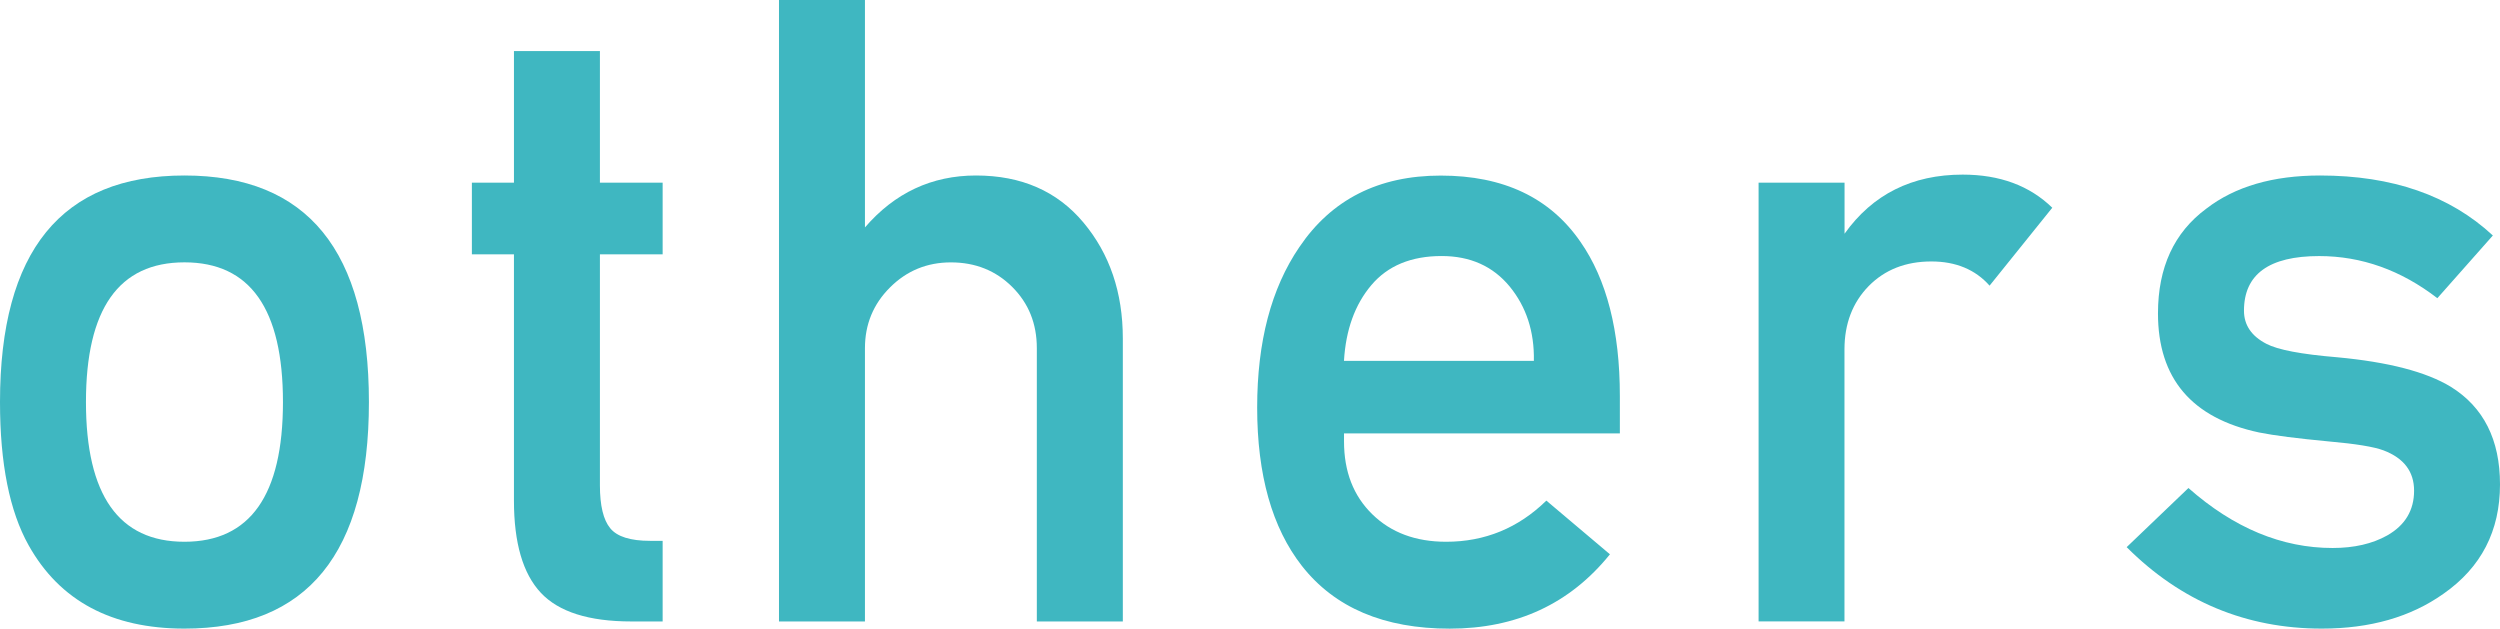
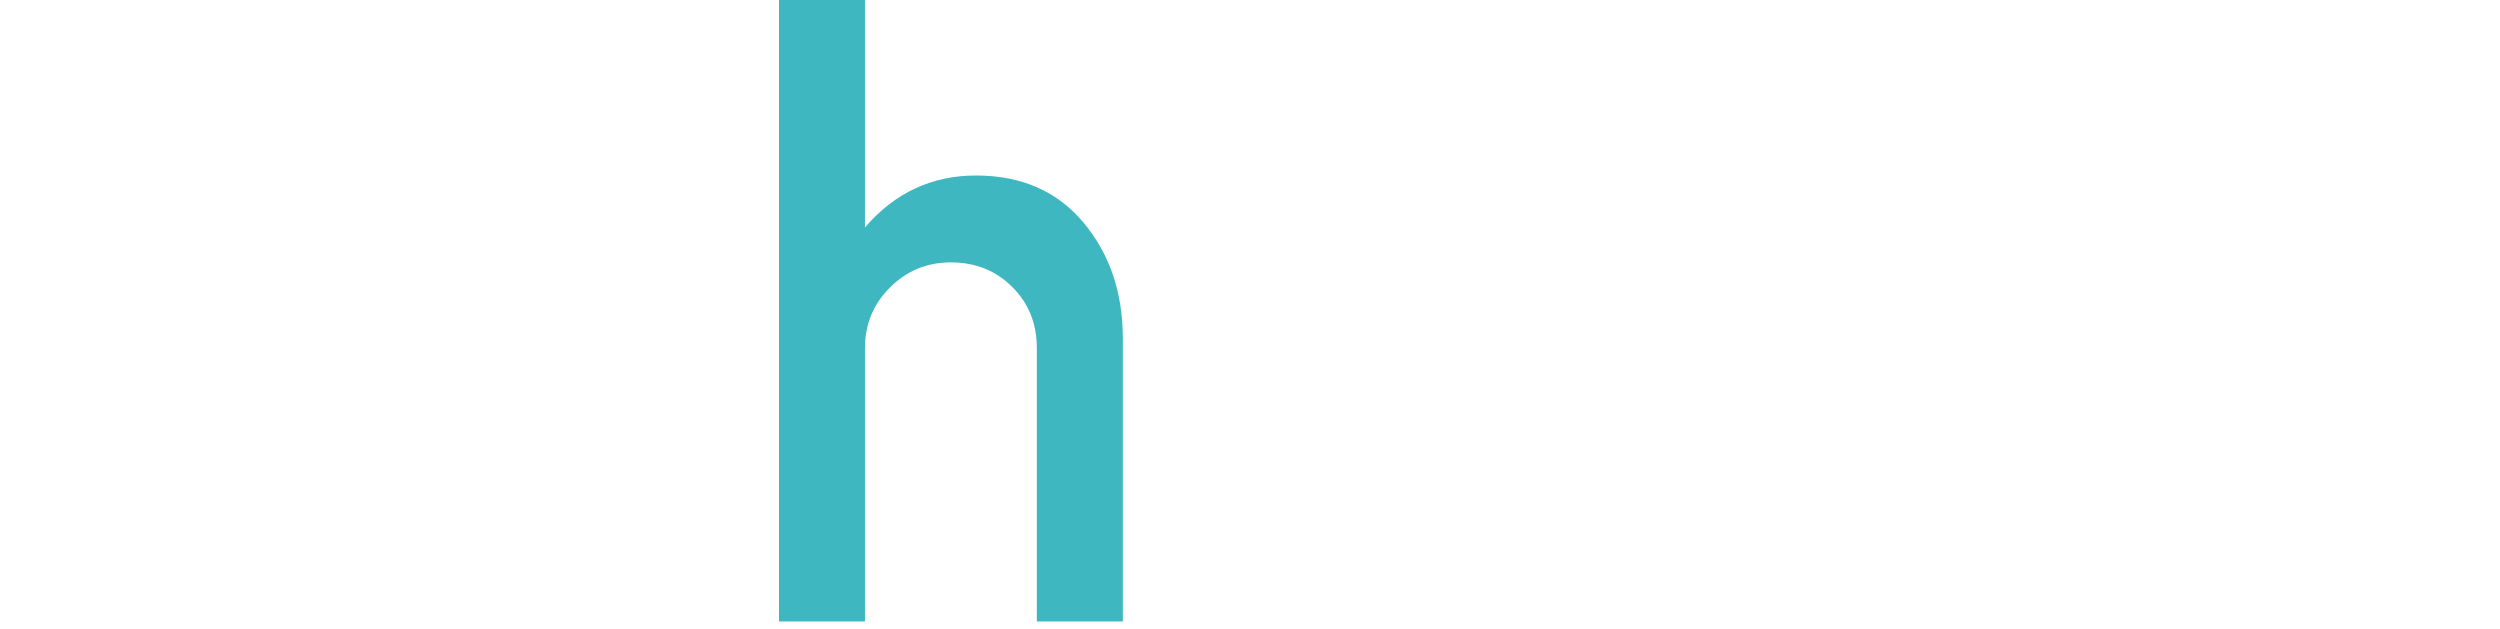
<svg xmlns="http://www.w3.org/2000/svg" version="1.1" id="レイヤー_1" x="0px" y="0px" viewBox="0 0 62.209 15.642" enable-background="new 0 0 62.209 15.642" xml:space="preserve">
  <g>
-     <path fill="#3FB7C1" d="M9.18,10.005c0,3.758-1.529,5.637-4.59,5.637c-1.813,0-3.104-0.691-3.877-2.072   C0.238,12.723,0,11.534,0,10.005c0-3.758,1.529-5.638,4.59-5.638S9.18,6.247,9.18,10.005z M7.041,10.005   c0-2.318-0.816-3.477-2.451-3.477c-1.634,0-2.451,1.158-2.451,3.477c0,2.316,0.817,3.476,2.451,3.476   C6.225,13.48,7.041,12.321,7.041,10.005z" />
-     <path fill="#3FB7C1" d="M16.488,15.464h-0.78c-1.055,0-1.805-0.238-2.25-0.713c-0.446-0.476-0.669-1.24-0.669-2.295V6.328h-1.047   V4.546h1.047V1.271h2.139v3.275h1.561v1.782h-1.561v5.749c0,0.505,0.086,0.861,0.257,1.068c0.171,0.209,0.501,0.313,0.991,0.313   h0.313V15.464z" />
    <path fill="#3FB7C1" d="M27.94,15.464h-2.14V8.663c0-0.608-0.203-1.115-0.612-1.523c-0.409-0.407-0.917-0.611-1.526-0.611   c-0.594,0-1.1,0.208-1.515,0.623c-0.416,0.414-0.624,0.918-0.624,1.512v6.801h-2.139V0h2.139v5.659   c0.742-0.861,1.664-1.292,2.763-1.292c1.129,0,2.021,0.39,2.674,1.17s0.98,1.741,0.98,2.886V15.464z" />
-     <path fill="#3FB7C1" d="M40.307,10.784h-6.863v0.199c0,0.752,0.234,1.355,0.703,1.813c0.467,0.457,1.08,0.685,1.838,0.685   c0.965,0,1.797-0.342,2.494-1.024l1.582,1.336c-0.994,1.233-2.324,1.85-3.988,1.85c-1.633,0-2.859-0.52-3.676-1.56   c-0.743-0.95-1.114-2.265-1.114-3.944c0-1.633,0.349-2.963,1.048-3.988c0.801-1.188,1.975-1.782,3.52-1.782   c1.561,0,2.719,0.55,3.477,1.649c0.652,0.936,0.98,2.213,0.98,3.832V10.784z M38.168,8.979c0.014-0.728-0.188-1.344-0.602-1.85   c-0.416-0.504-0.98-0.758-1.693-0.758c-0.758,0-1.342,0.242-1.75,0.725s-0.635,1.111-0.68,1.883H38.168z" />
-     <path fill="#3FB7C1" d="M51.068,5.169l-1.56,1.939c-0.356-0.401-0.84-0.602-1.448-0.602c-0.64,0-1.159,0.205-1.561,0.613   c-0.4,0.41-0.602,0.936-0.602,1.575v6.769H43.76V4.546h2.139v1.27c0.698-0.98,1.679-1.471,2.941-1.471   C49.761,4.345,50.504,4.62,51.068,5.169z" />
-     <path fill="#3FB7C1" d="M62.209,12.054c0,1.159-0.468,2.065-1.404,2.719c-0.816,0.58-1.826,0.869-3.029,0.869   c-1.887,0-3.506-0.676-4.857-2.027l1.537-1.471c1.129,0.995,2.324,1.492,3.587,1.492c0.535,0,0.988-0.104,1.359-0.312   c0.445-0.253,0.669-0.624,0.669-1.114c0-0.475-0.253-0.809-0.758-1.002c-0.238-0.09-0.69-0.164-1.359-0.223   c-0.787-0.074-1.367-0.148-1.738-0.223c-1.679-0.357-2.518-1.345-2.518-2.964c0-1.144,0.401-2.013,1.203-2.606   c0.713-0.55,1.656-0.825,2.83-0.825c1.797,0,3.23,0.498,4.3,1.493l-1.381,1.56c-0.906-0.698-1.887-1.048-2.941-1.048   c-1.248,0-1.871,0.454-1.871,1.359c0,0.357,0.186,0.632,0.557,0.824c0.282,0.149,0.869,0.261,1.76,0.335   c1.277,0.118,2.221,0.364,2.83,0.735C61.8,10.131,62.209,10.94,62.209,12.054z" />
  </g>
</svg>